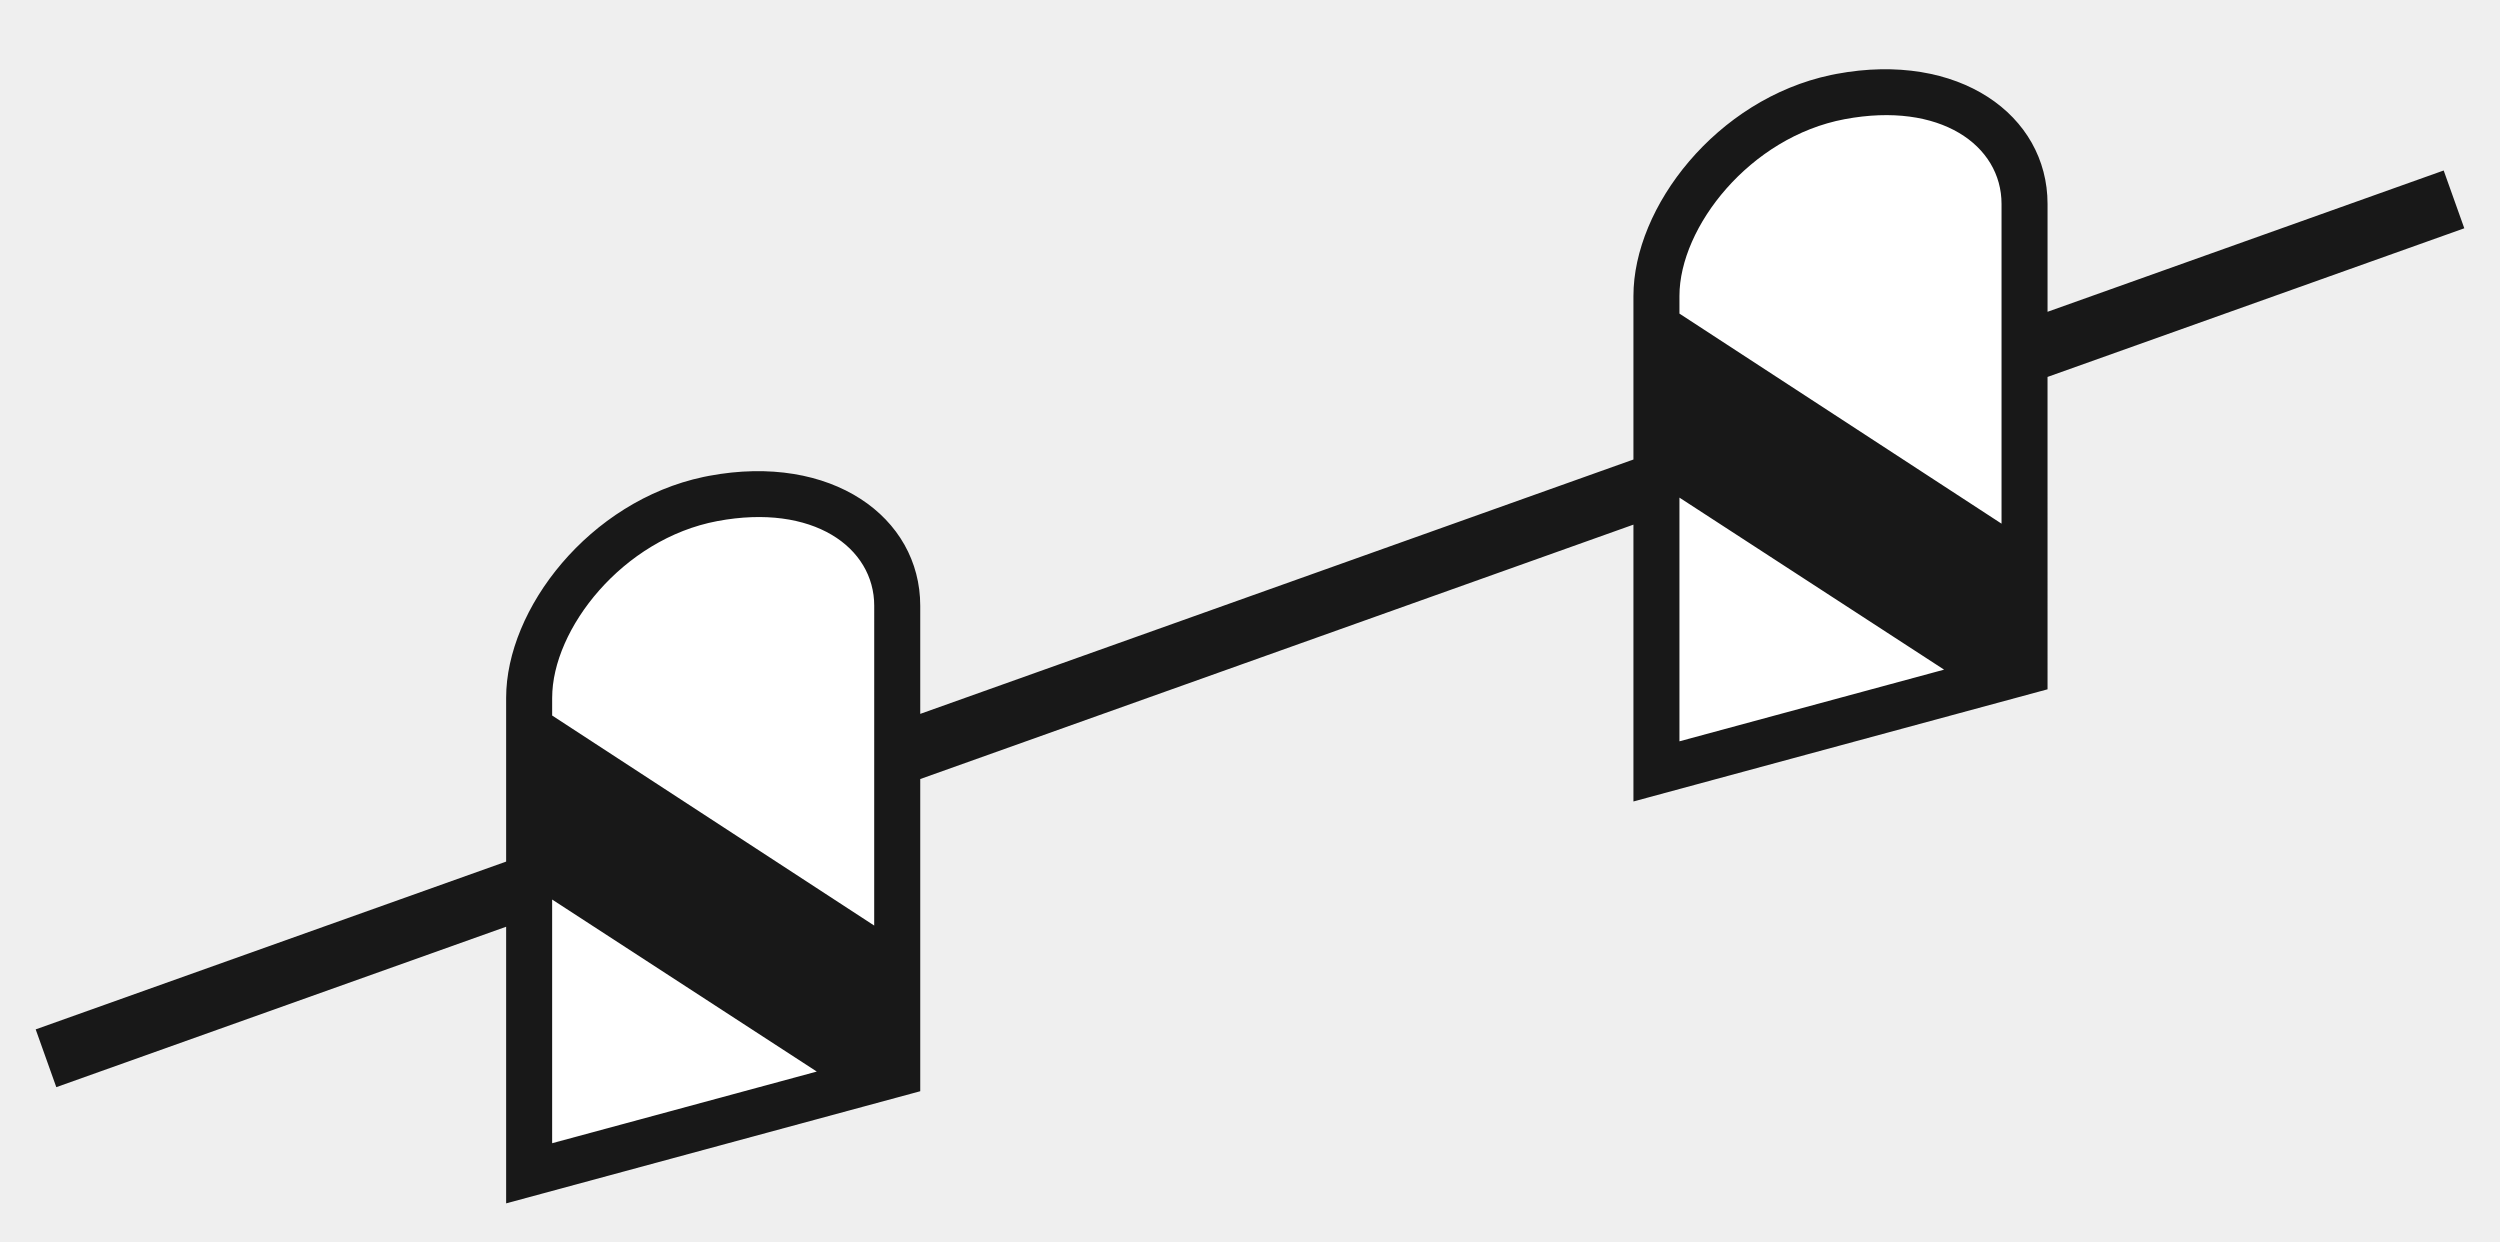
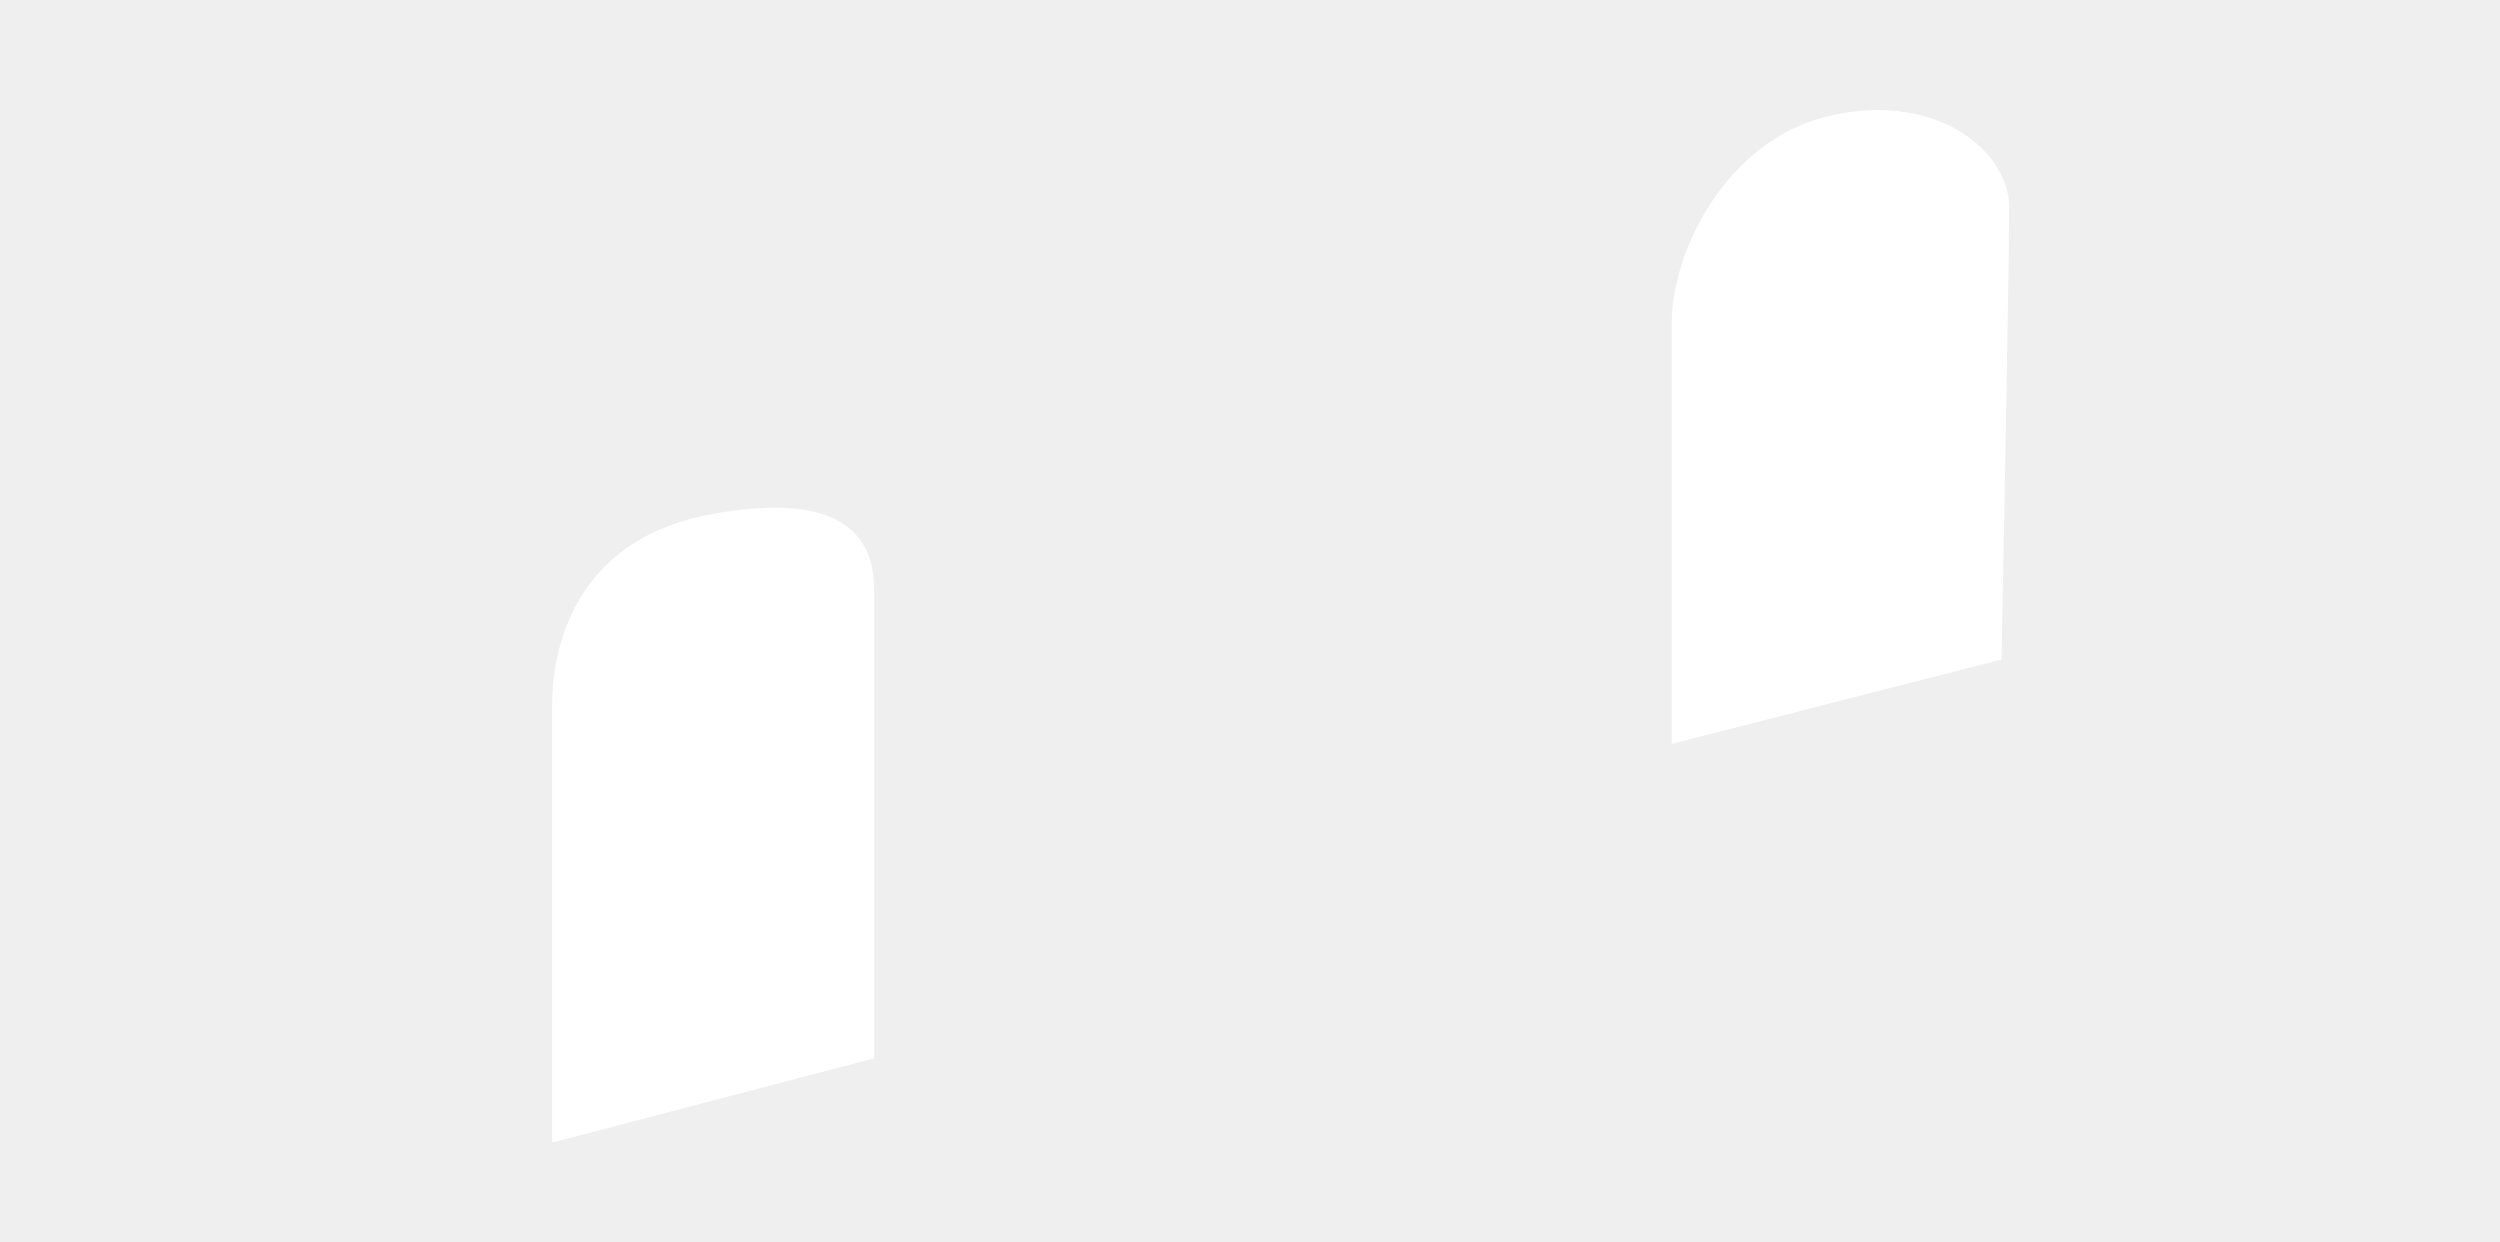
<svg xmlns="http://www.w3.org/2000/svg" width="163" height="81">
  <rect width="100%" height="100%" fill="#808080" stroke="none" />
  <g fill="none" fill-rule="evenodd">
    <path fill-opacity=".87" fill="#FFF" d="M0 0h163v81H0z" />
    <path d="M36 74.5V46c0-4.5 2-11 10.5-12.5S57 35 57 38.5V69l-21 5.5zM109 48.5V21c0-4.5 3.5-12 10.5-13.5s11.5 2.5 11.5 6c0 2.333-.167 12.167-.5 29.5L109 48.5z" fill="#FFF" />
-     <path d="M119.724 4.821c7.98-1.496 13.776 2.67 13.776 8.474v7.034l25.828-9.213 1.344 3.768-27.173 9.692.001 20.367-27 7.313v-18.05L60 50.793v20.355L33 78.46V60.423L3.671 70.883l-1.344-3.767L33 56.176 33 45.5c0-5.8 5.41-12.822 12.872-14.404l.352-.07C54.204 29.529 60 33.695 60 39.5v7.045l46.5-16.585V19.295c0-5.8 5.41-12.821 12.872-14.404zM35.999 58.65v15.89l17.255-4.674L36 58.65zM57 39.5c0-3.82-3.997-6.693-10.224-5.526C40.591 35.134 36 41.016 36 45.5v1.152l20.998 13.695zm52.5-7.055v15.889l17.254-4.673L109.5 32.445zm21-19.15c0-3.82-3.997-6.693-10.224-5.525-6.185 1.16-10.776 7.042-10.776 11.525v1.152l21 13.696z" fill="#181818" fill-rule="nonzero" />
  </g>
</svg>